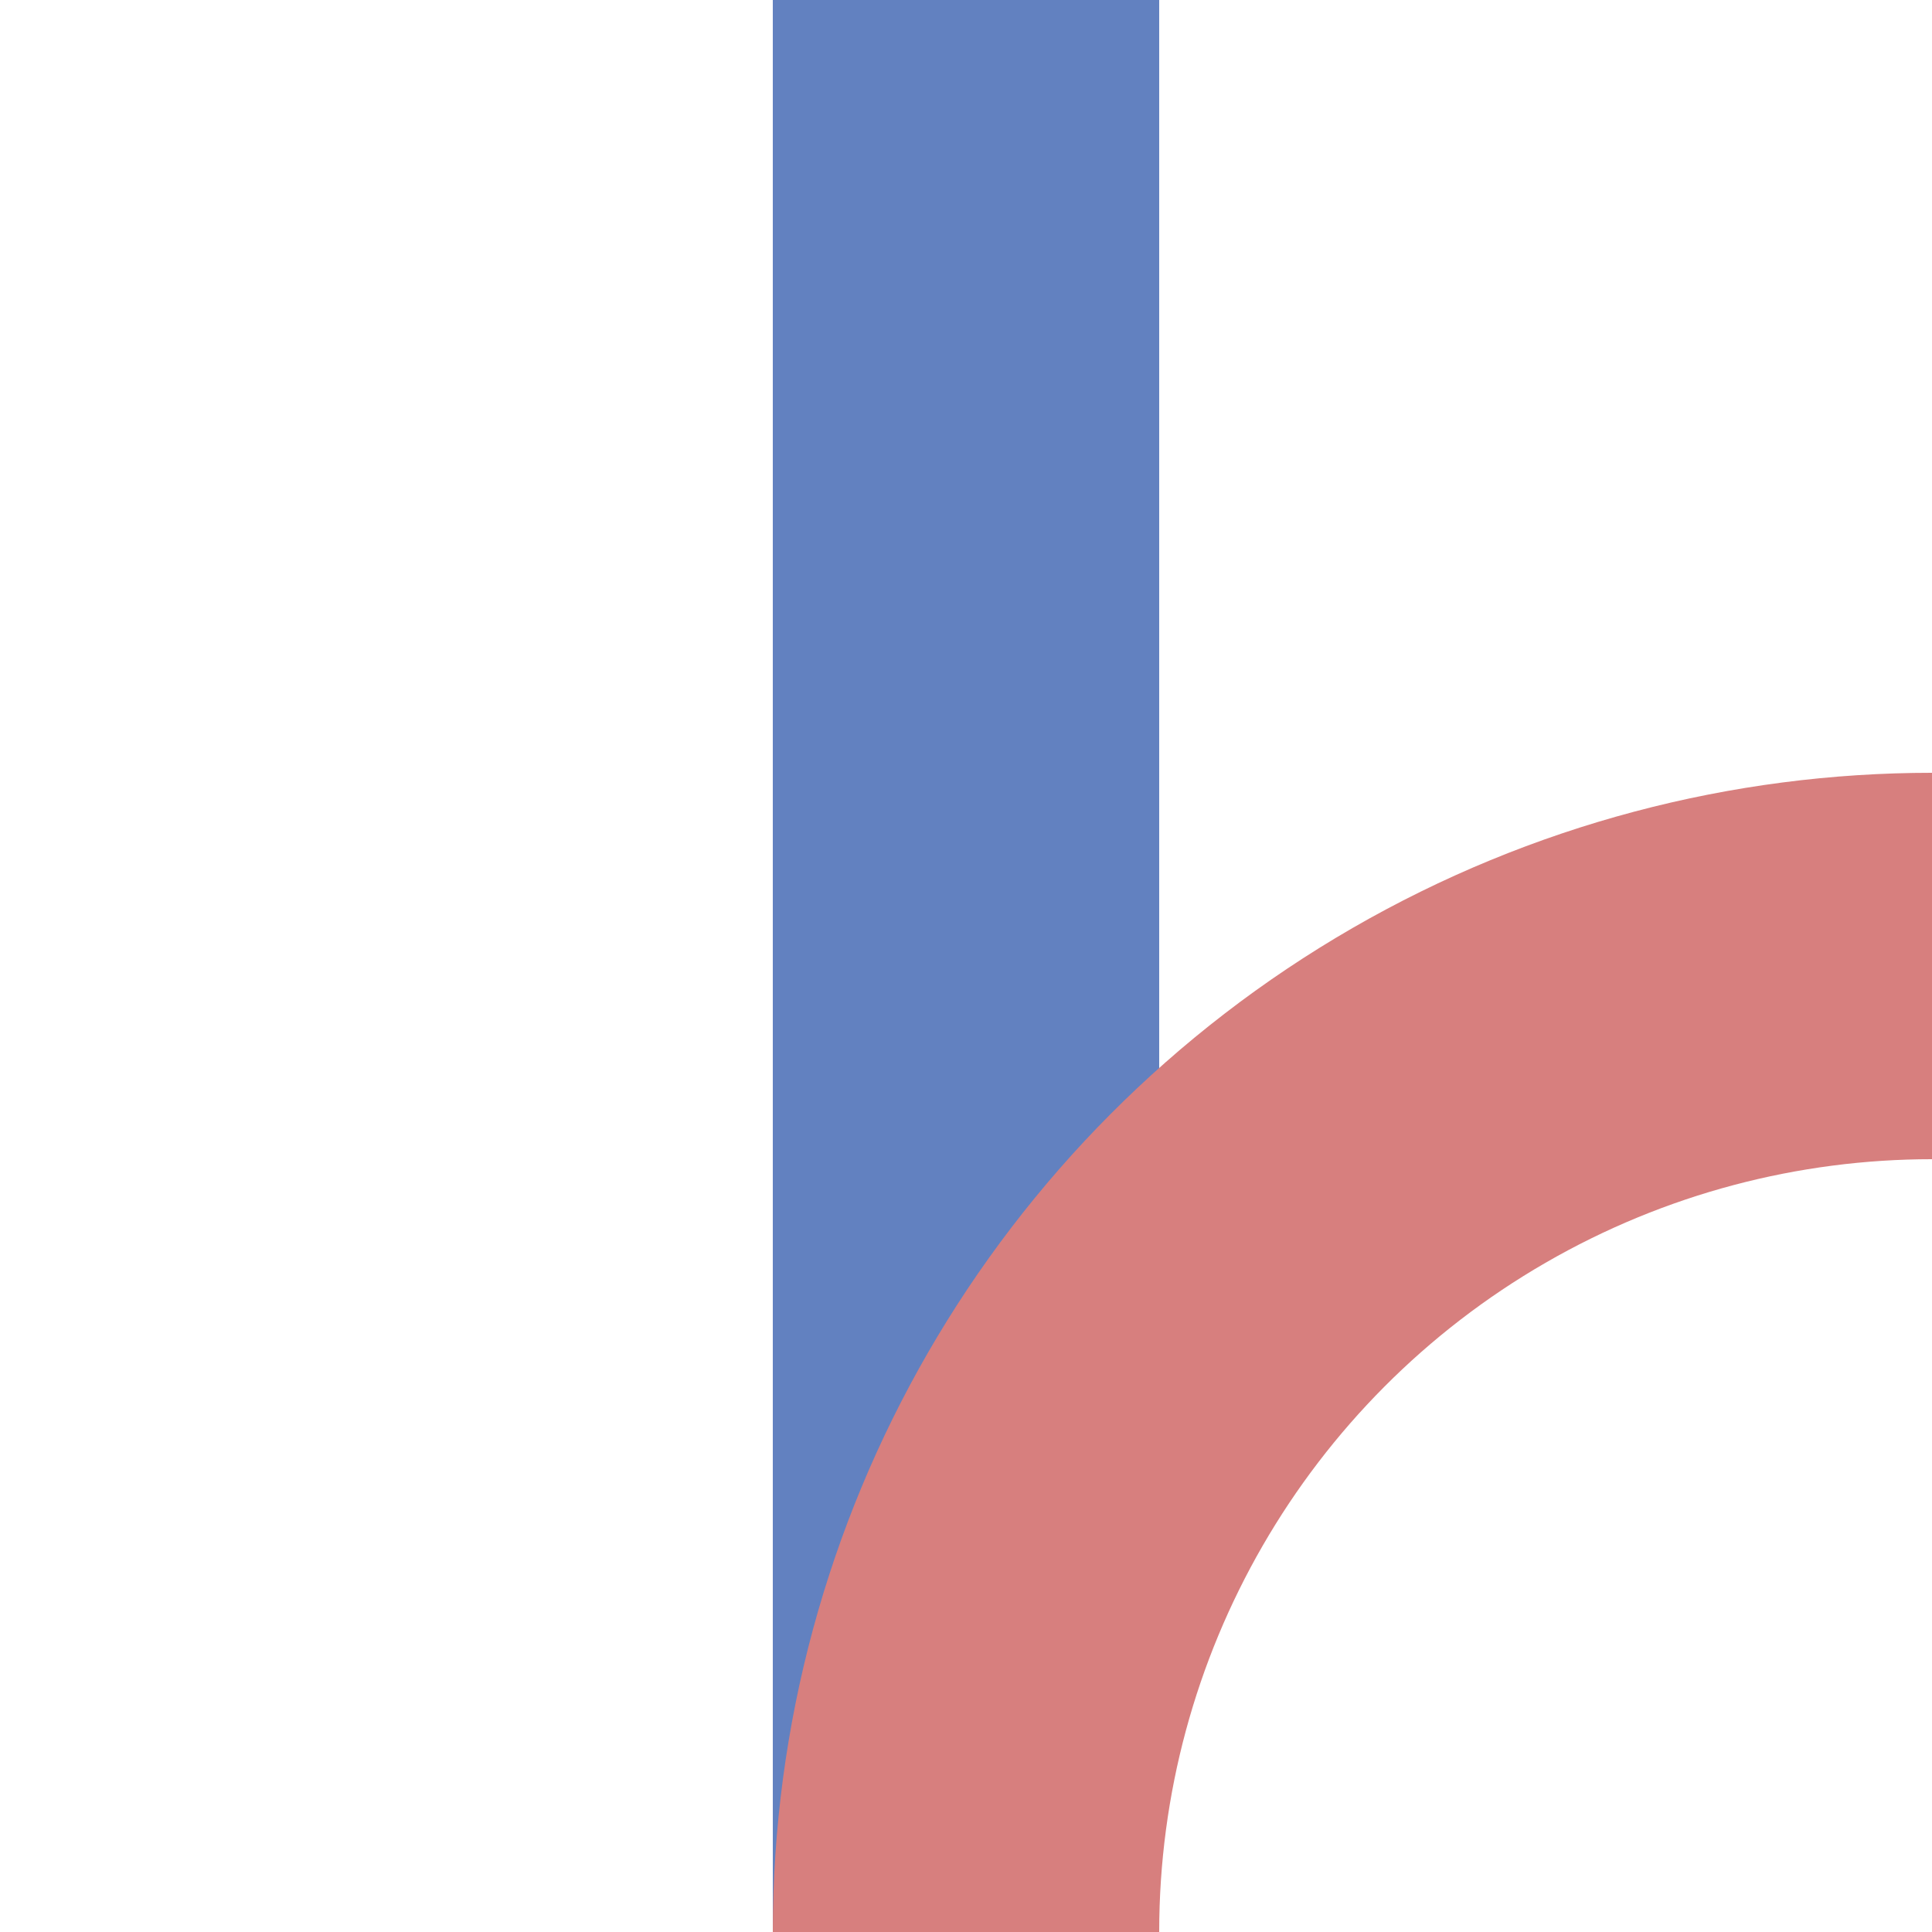
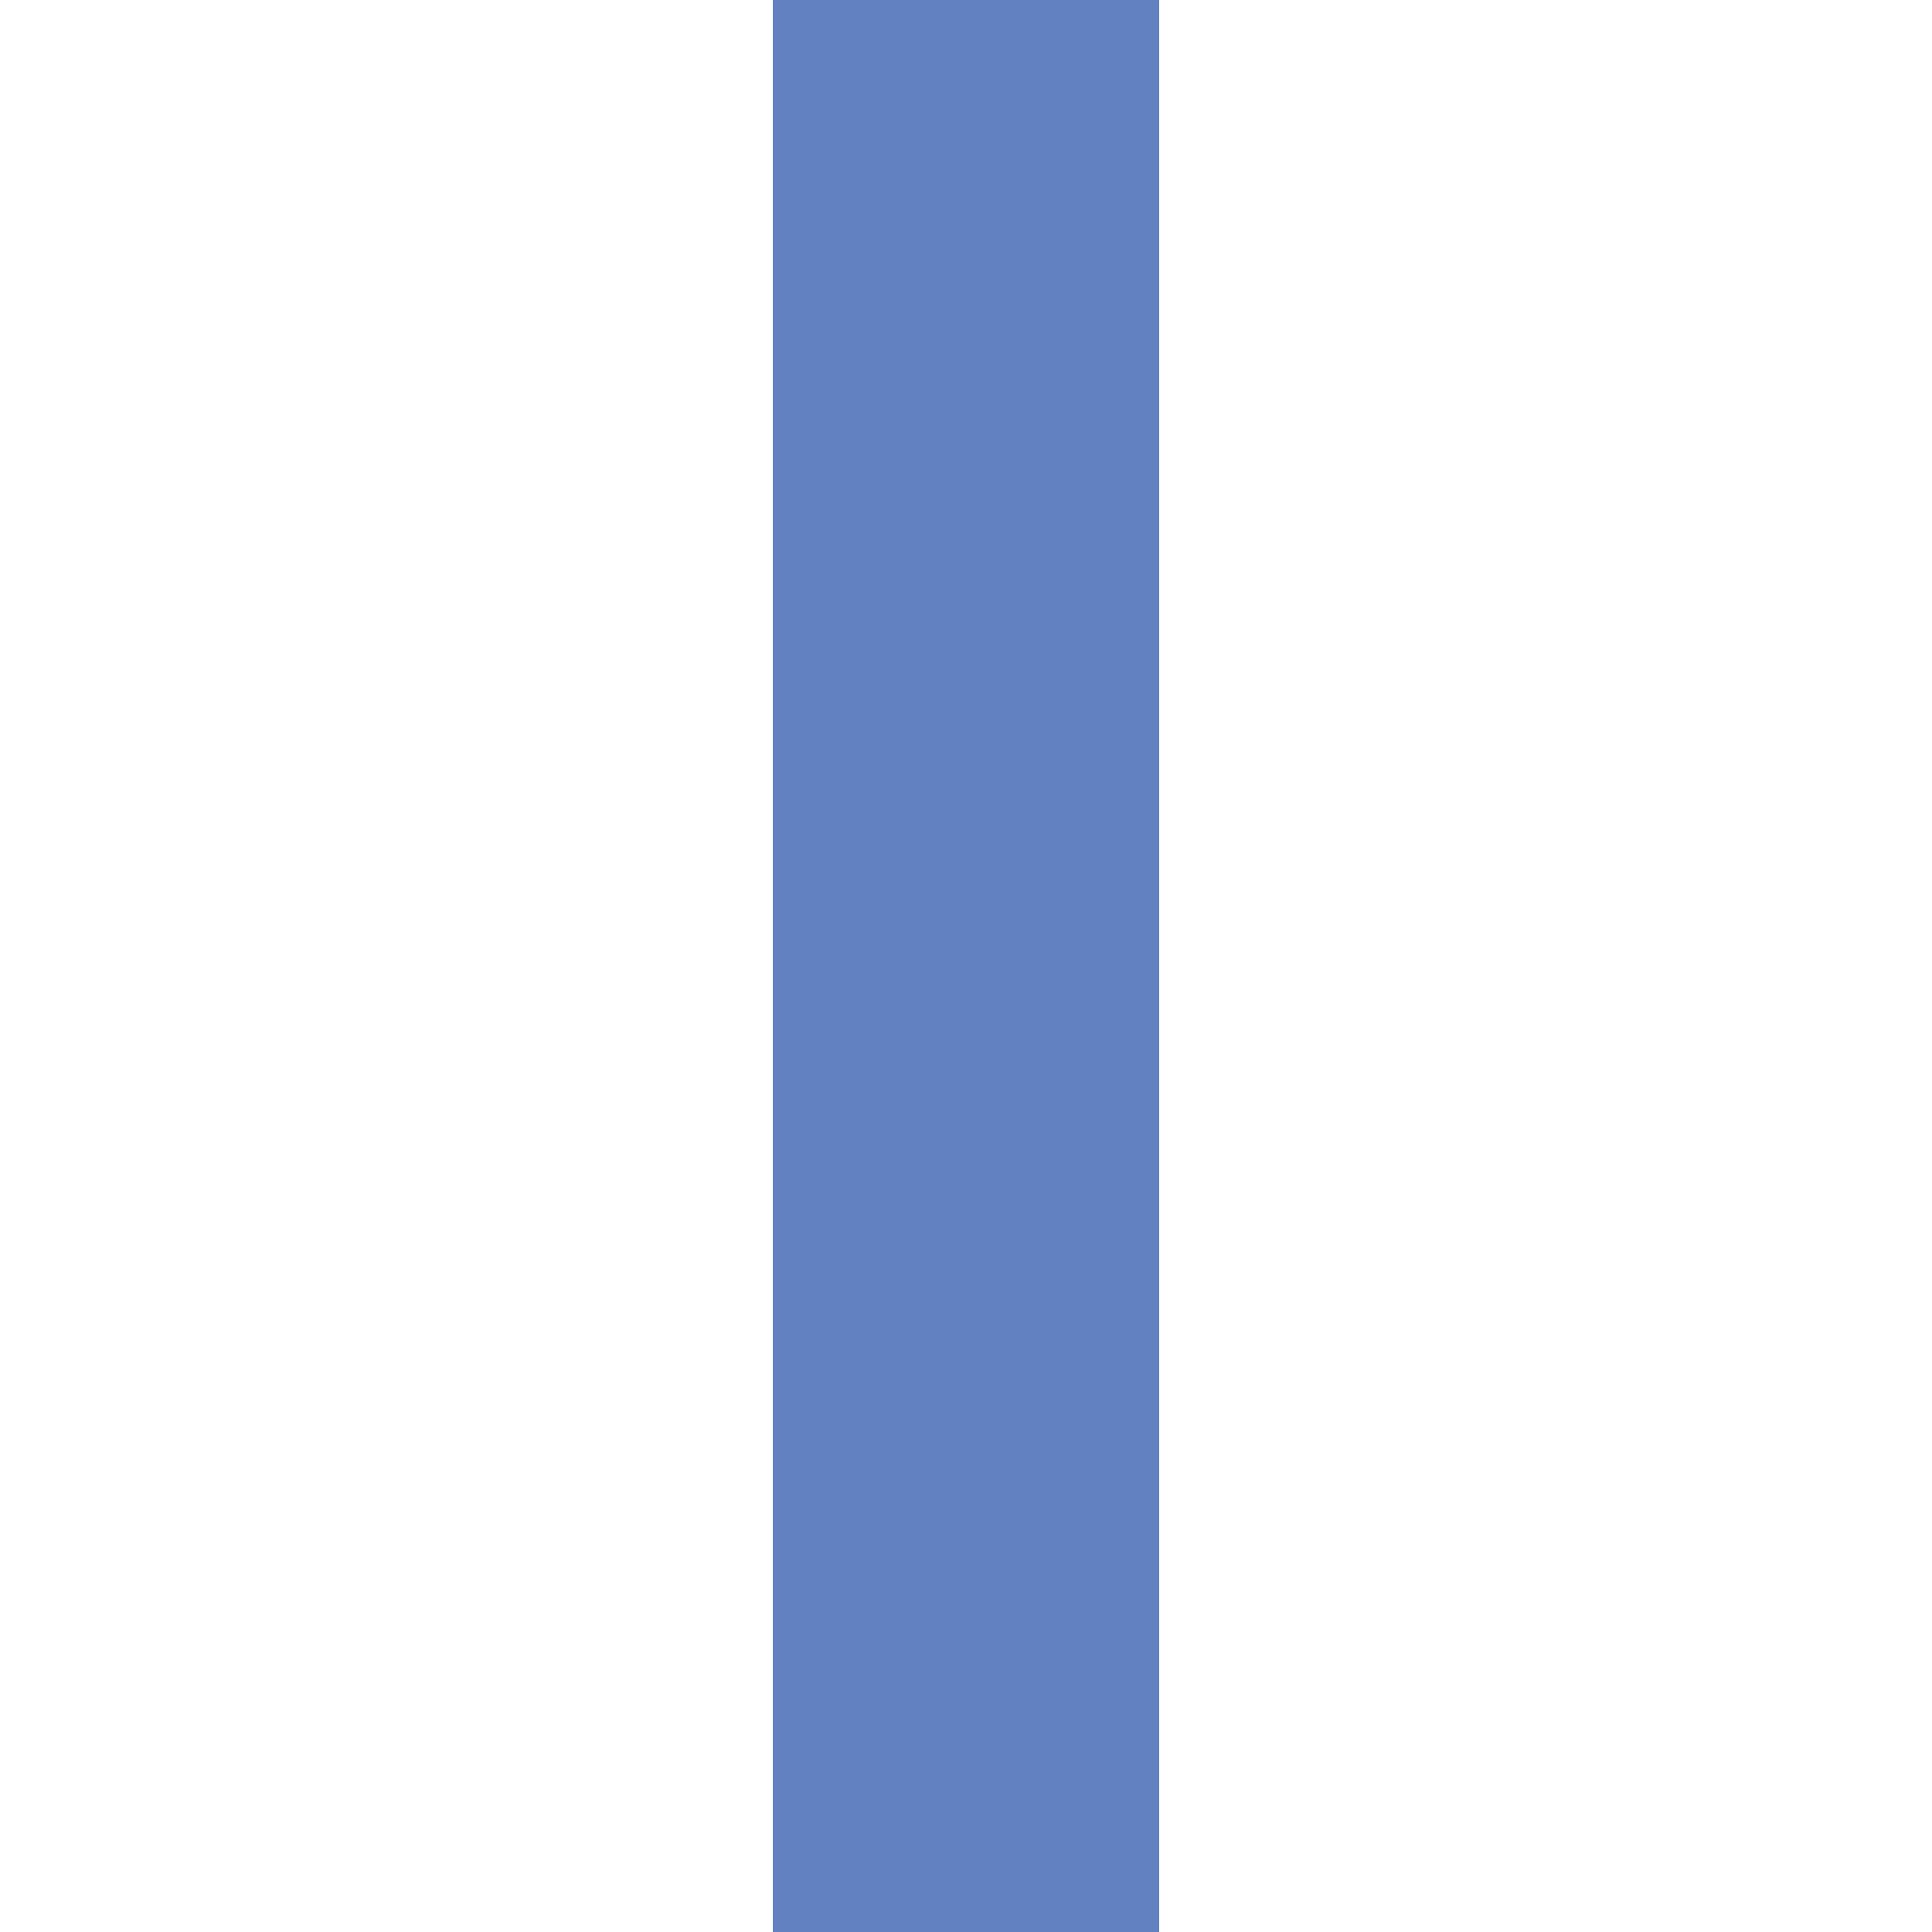
<svg xmlns="http://www.w3.org/2000/svg" width="500" height="500">
  <title>exABZmg+l</title>
  <g stroke-width="100" fill="none">
    <path stroke="#6281C0" d="M 250,0 V 500" />
-     <circle stroke="#D77F7E" cx="500" cy="500" r="250" />
  </g>
</svg>